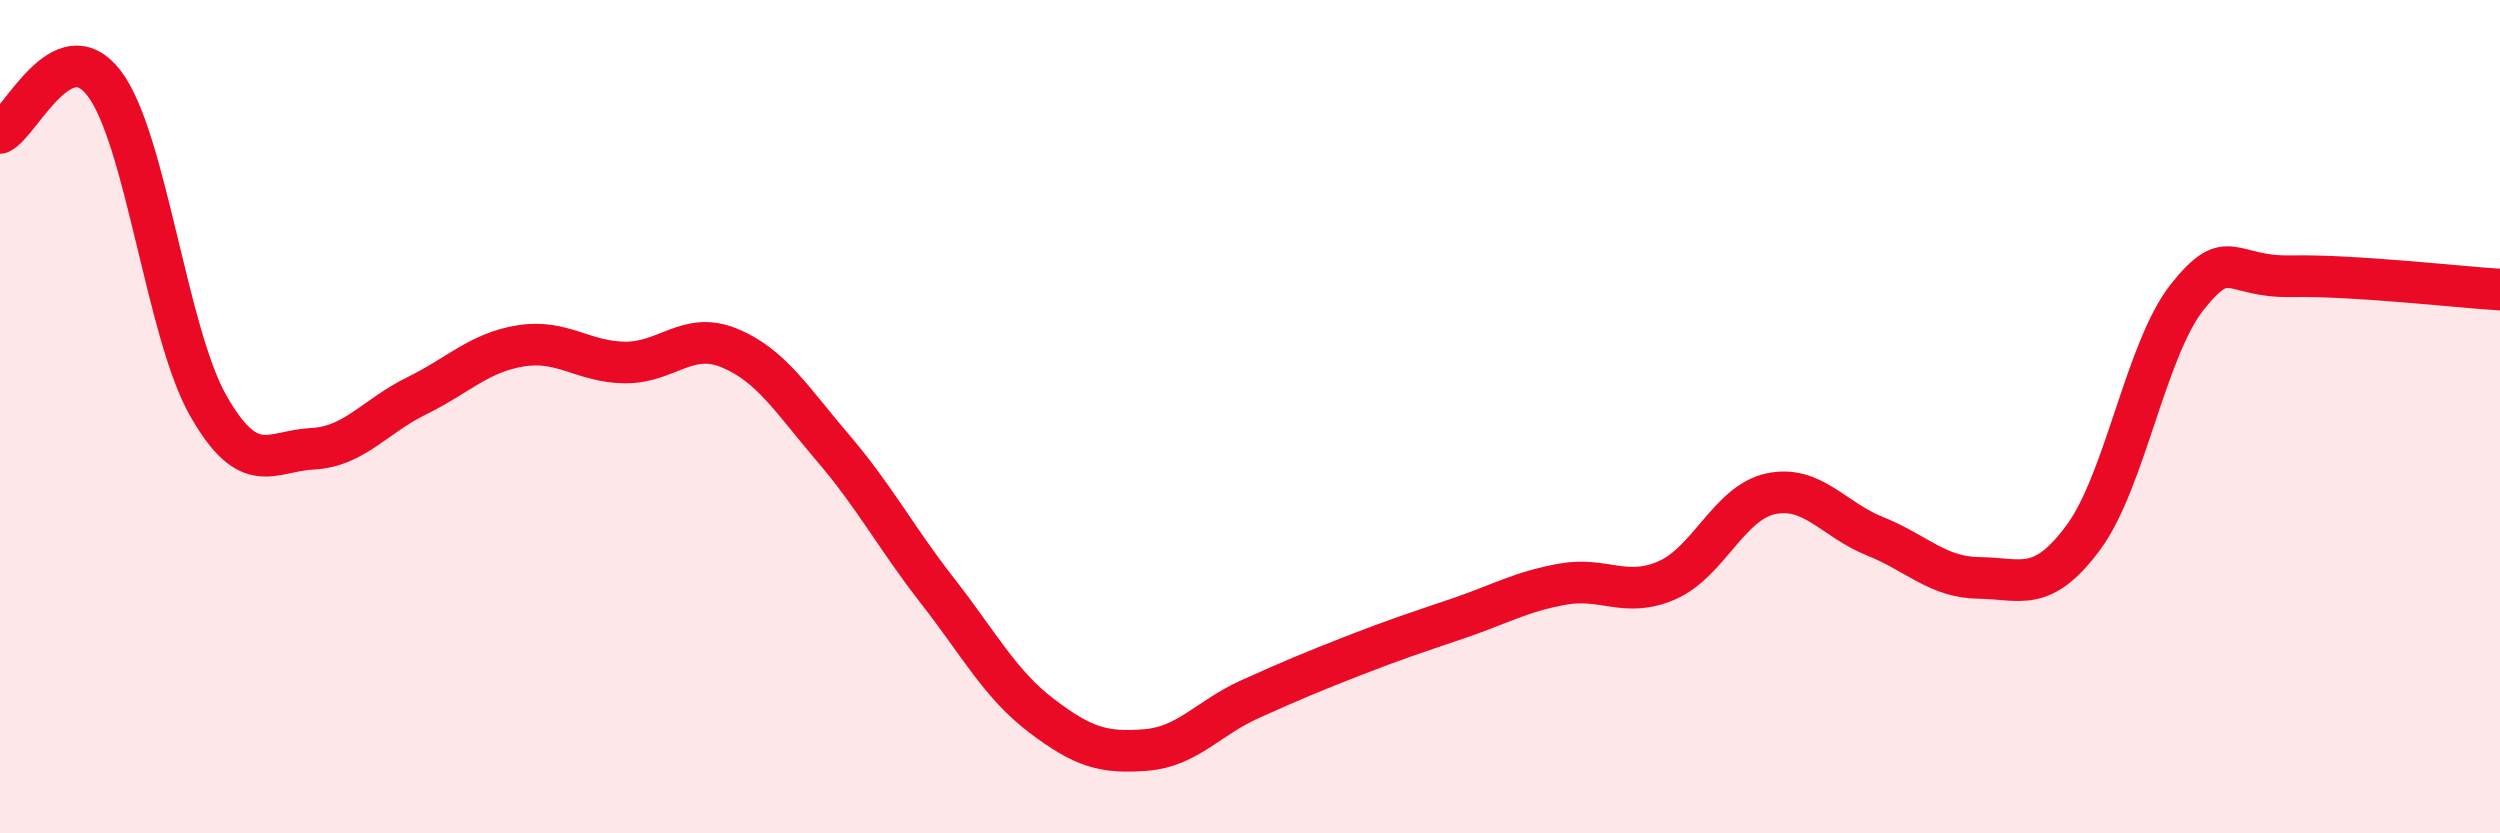
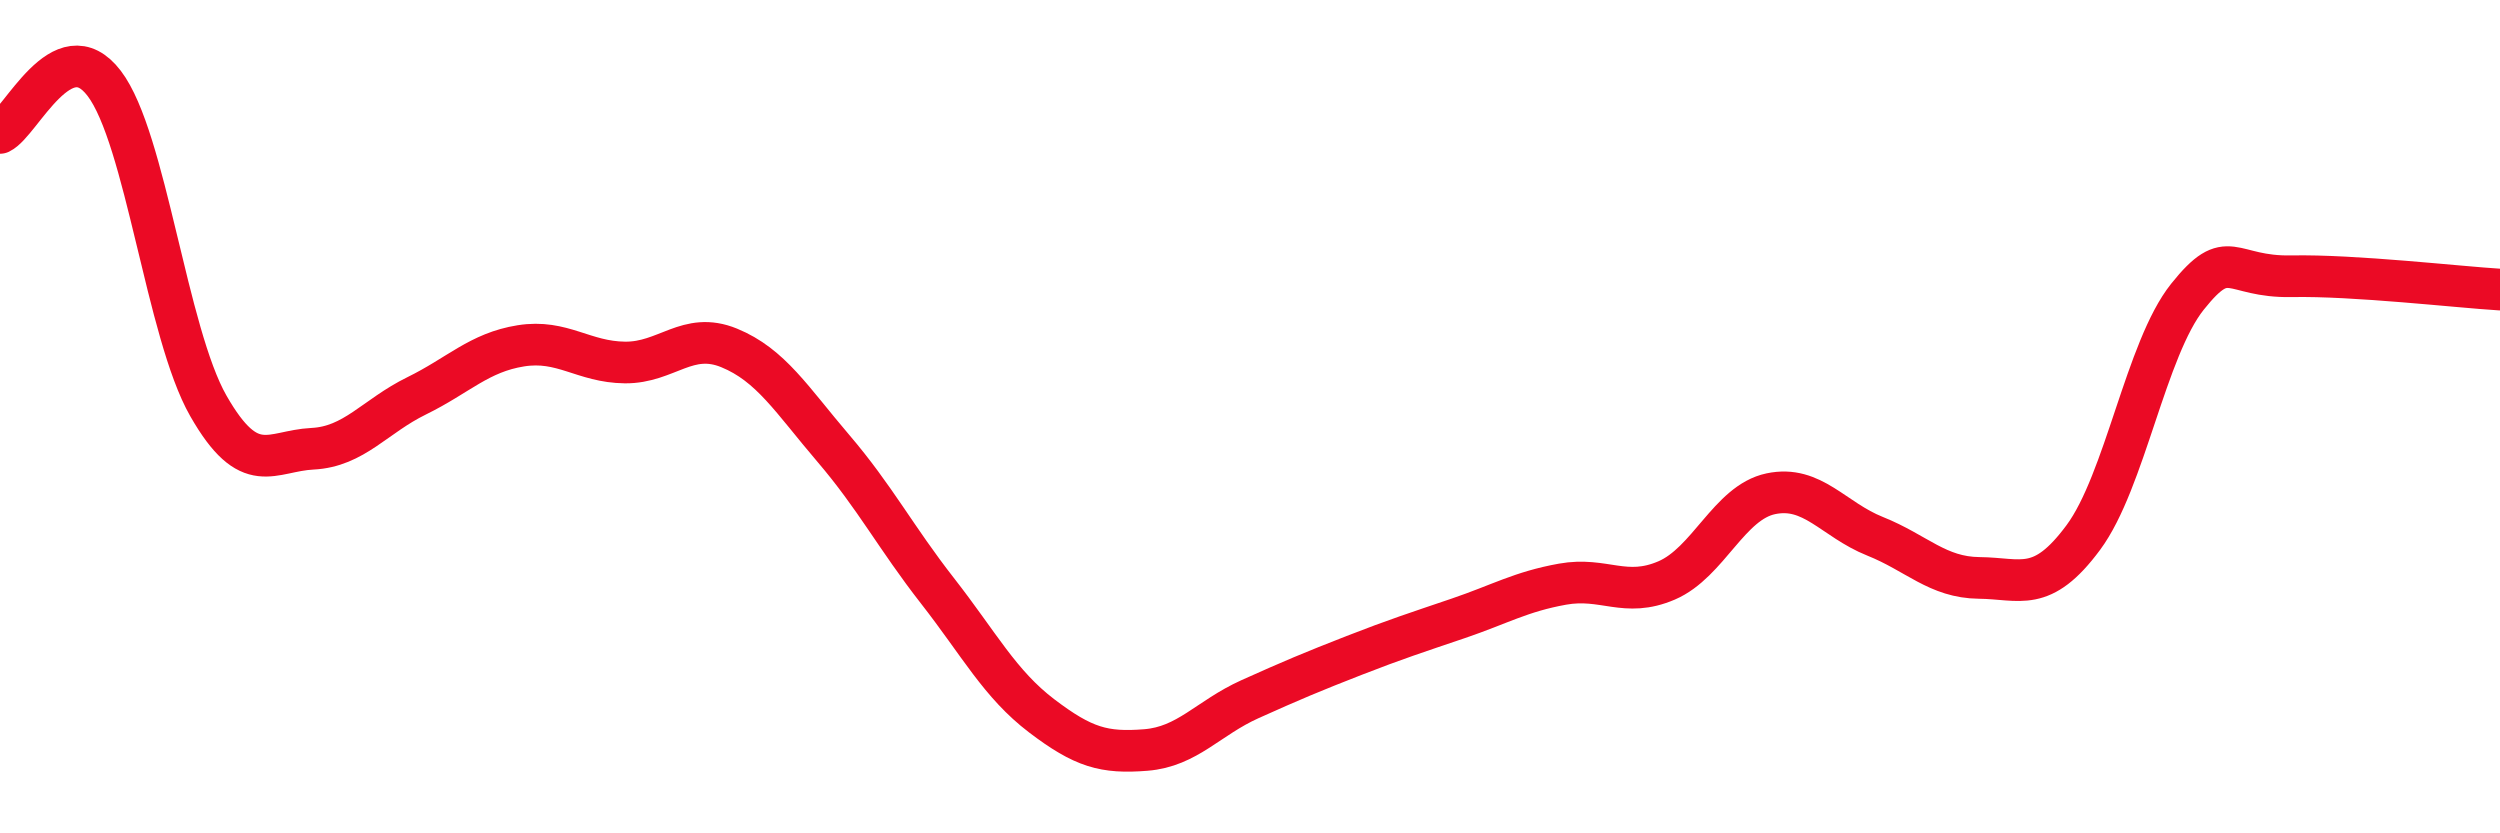
<svg xmlns="http://www.w3.org/2000/svg" width="60" height="20" viewBox="0 0 60 20">
-   <path d="M 0,3.19 C 0.5,2.95 1.5,0.69 2.5,2 C 3.5,3.31 4,7.99 5,9.74 C 6,11.49 6.5,10.82 7.5,10.77 C 8.5,10.72 9,9.99 10,9.5 C 11,9.01 11.5,8.46 12.5,8.3 C 13.5,8.14 14,8.69 15,8.7 C 16,8.71 16.5,7.94 17.5,8.35 C 18.5,8.76 19,9.59 20,10.76 C 21,11.93 21.5,12.9 22.5,14.18 C 23.5,15.46 24,16.42 25,17.18 C 26,17.94 26.5,18.08 27.5,18 C 28.5,17.92 29,17.23 30,16.78 C 31,16.33 31.5,16.12 32.5,15.73 C 33.5,15.34 34,15.18 35,14.84 C 36,14.5 36.5,14.2 37.5,14.02 C 38.5,13.84 39,14.36 40,13.93 C 41,13.5 41.5,12.06 42.5,11.85 C 43.5,11.64 44,12.47 45,12.87 C 46,13.27 46.5,13.86 47.5,13.87 C 48.5,13.88 49,14.25 50,12.9 C 51,11.55 51.5,8.37 52.5,7.12 C 53.5,5.87 53.5,6.66 55,6.63 C 56.5,6.6 59,6.89 60,6.95L60 20L0 20Z" fill="#EB0A25" opacity="0.1" stroke-linecap="round" stroke-linejoin="round" />
  <path d="M 0,3.19 C 0.5,2.95 1.5,0.69 2.5,2 C 3.5,3.31 4,7.99 5,9.74 C 6,11.49 6.5,10.82 7.5,10.77 C 8.5,10.72 9,9.99 10,9.5 C 11,9.01 11.5,8.46 12.5,8.3 C 13.5,8.14 14,8.69 15,8.7 C 16,8.71 16.5,7.94 17.5,8.35 C 18.5,8.76 19,9.59 20,10.76 C 21,11.93 21.5,12.9 22.5,14.18 C 23.5,15.46 24,16.42 25,17.18 C 26,17.94 26.5,18.08 27.5,18 C 28.5,17.92 29,17.23 30,16.78 C 31,16.33 31.5,16.12 32.5,15.73 C 33.5,15.34 34,15.18 35,14.84 C 36,14.5 36.5,14.2 37.5,14.02 C 38.5,13.84 39,14.36 40,13.93 C 41,13.5 41.5,12.06 42.5,11.85 C 43.5,11.64 44,12.47 45,12.87 C 46,13.27 46.5,13.86 47.5,13.87 C 48.5,13.88 49,14.25 50,12.9 C 51,11.55 51.5,8.37 52.5,7.12 C 53.5,5.87 53.5,6.66 55,6.63 C 56.5,6.6 59,6.89 60,6.95" stroke="#EB0A25" stroke-width="1" fill="none" stroke-linecap="round" stroke-linejoin="round" />
</svg>